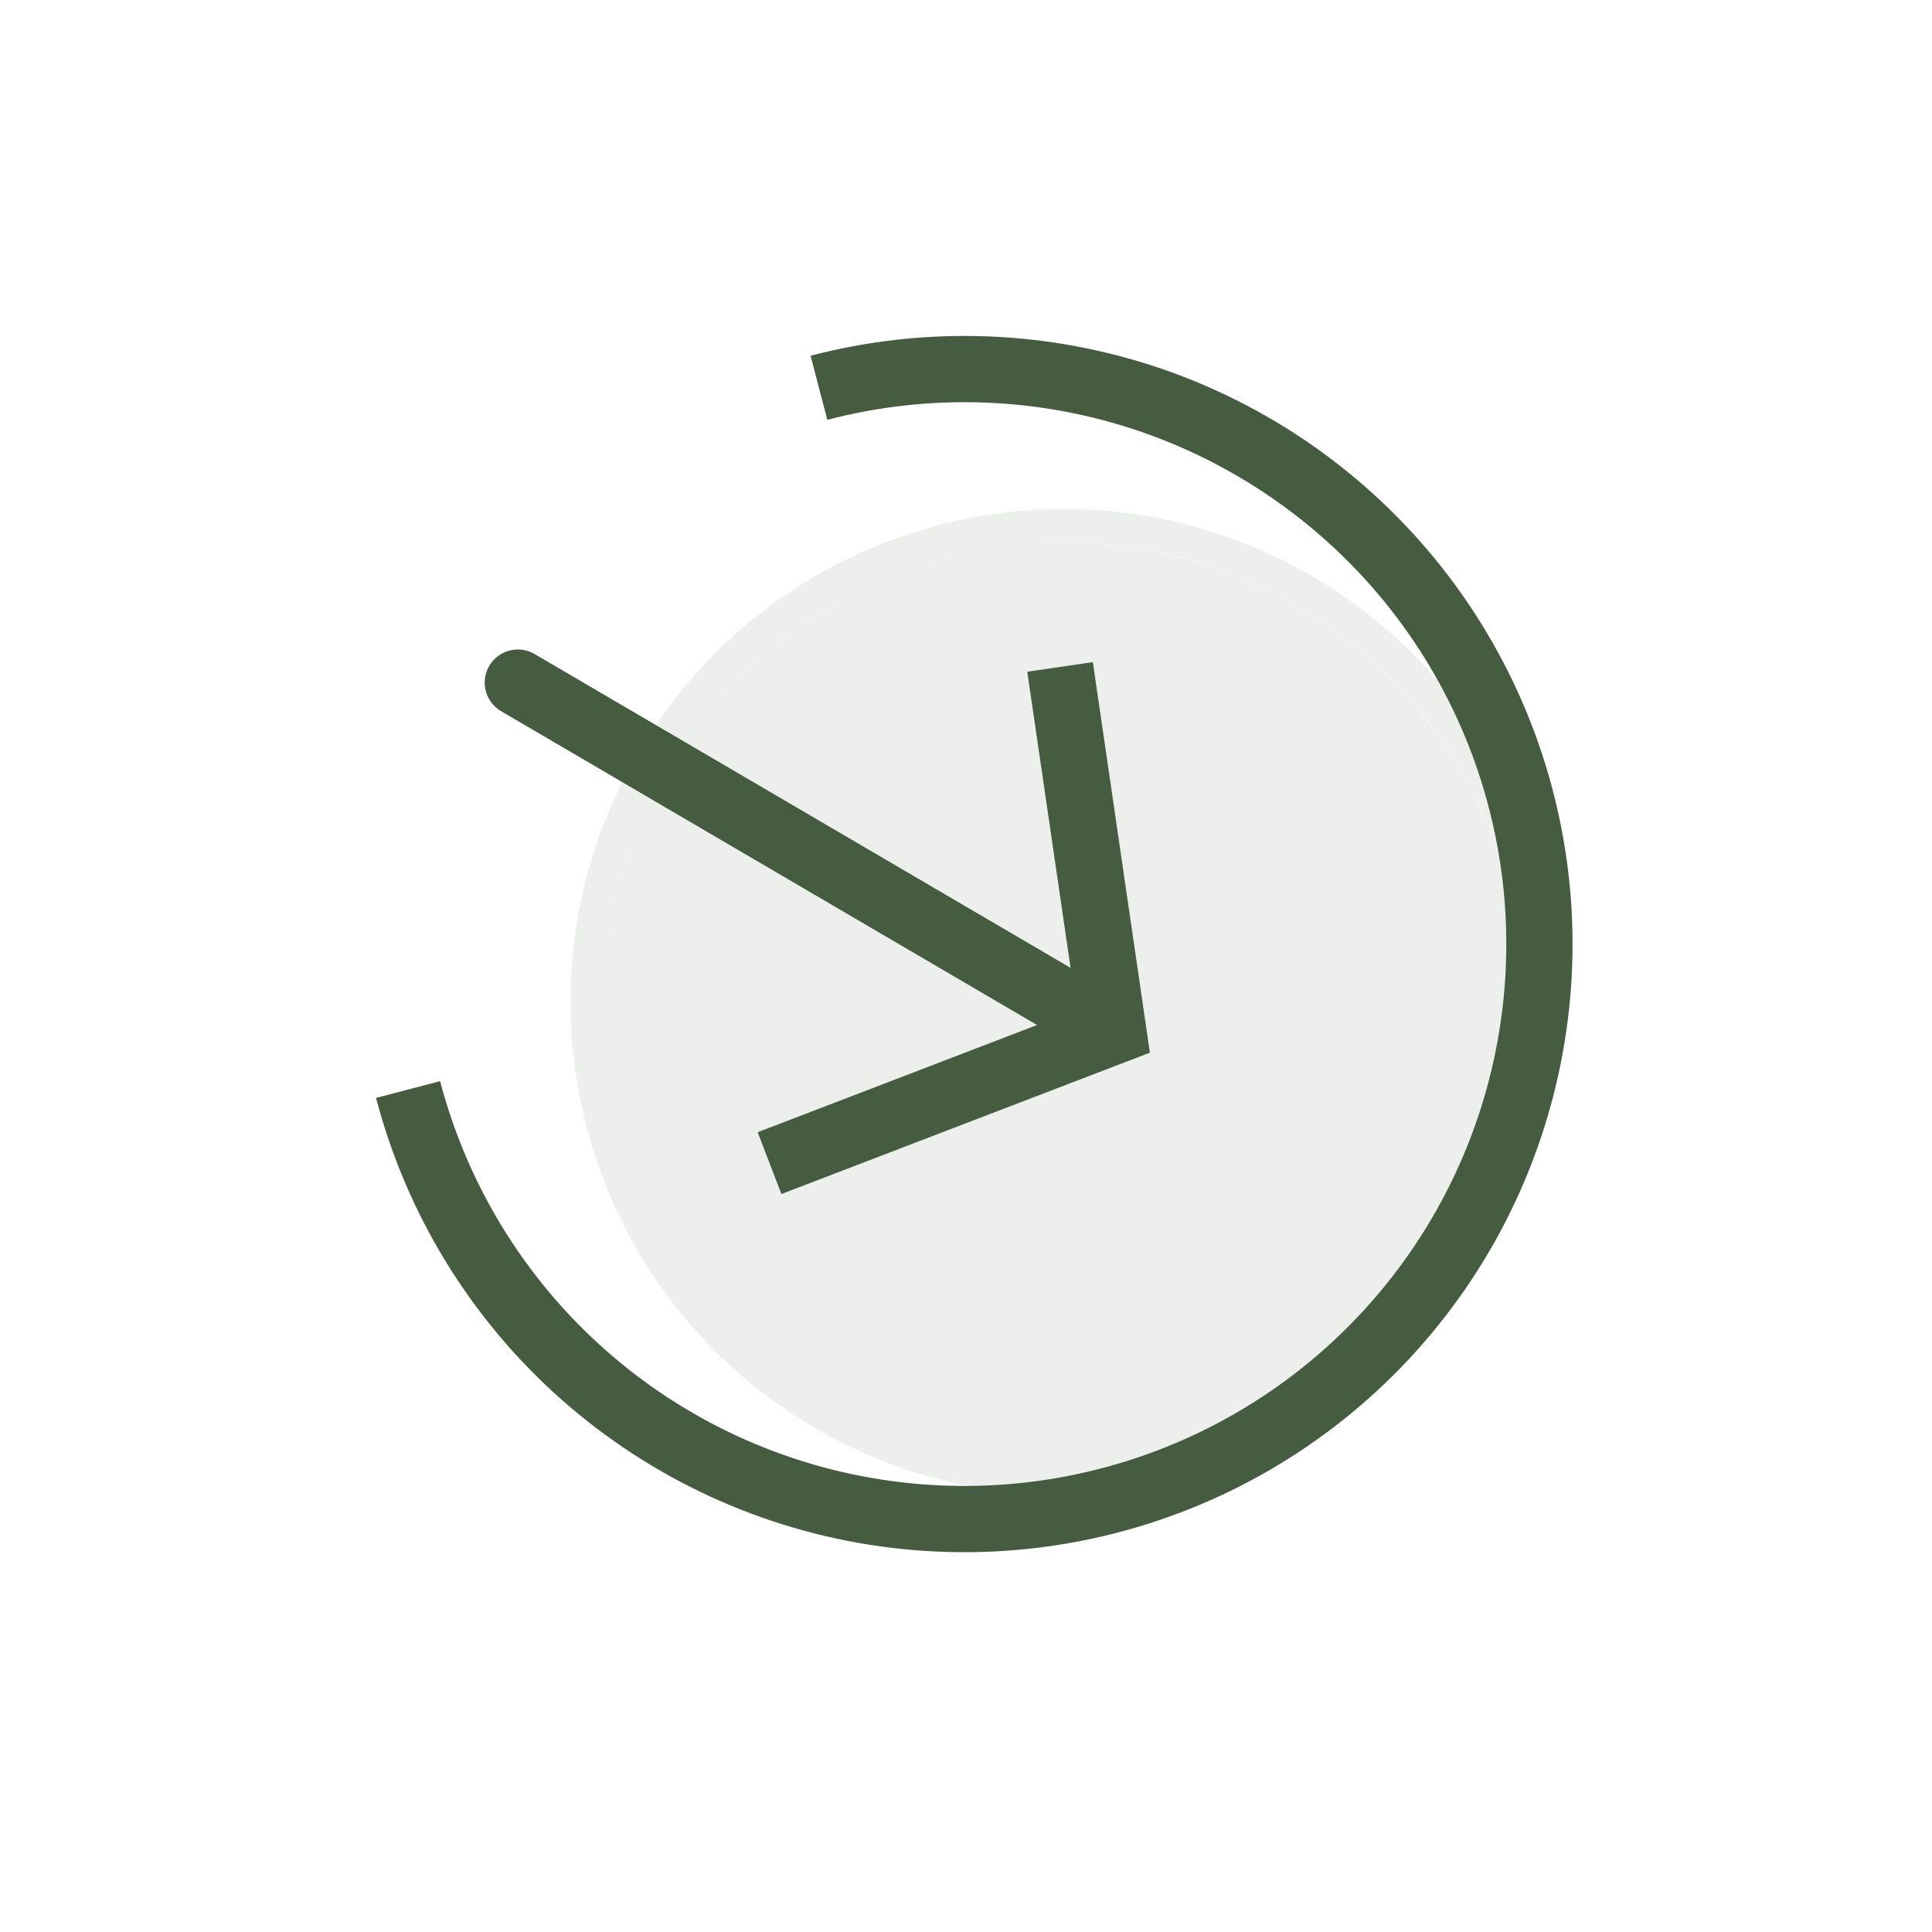
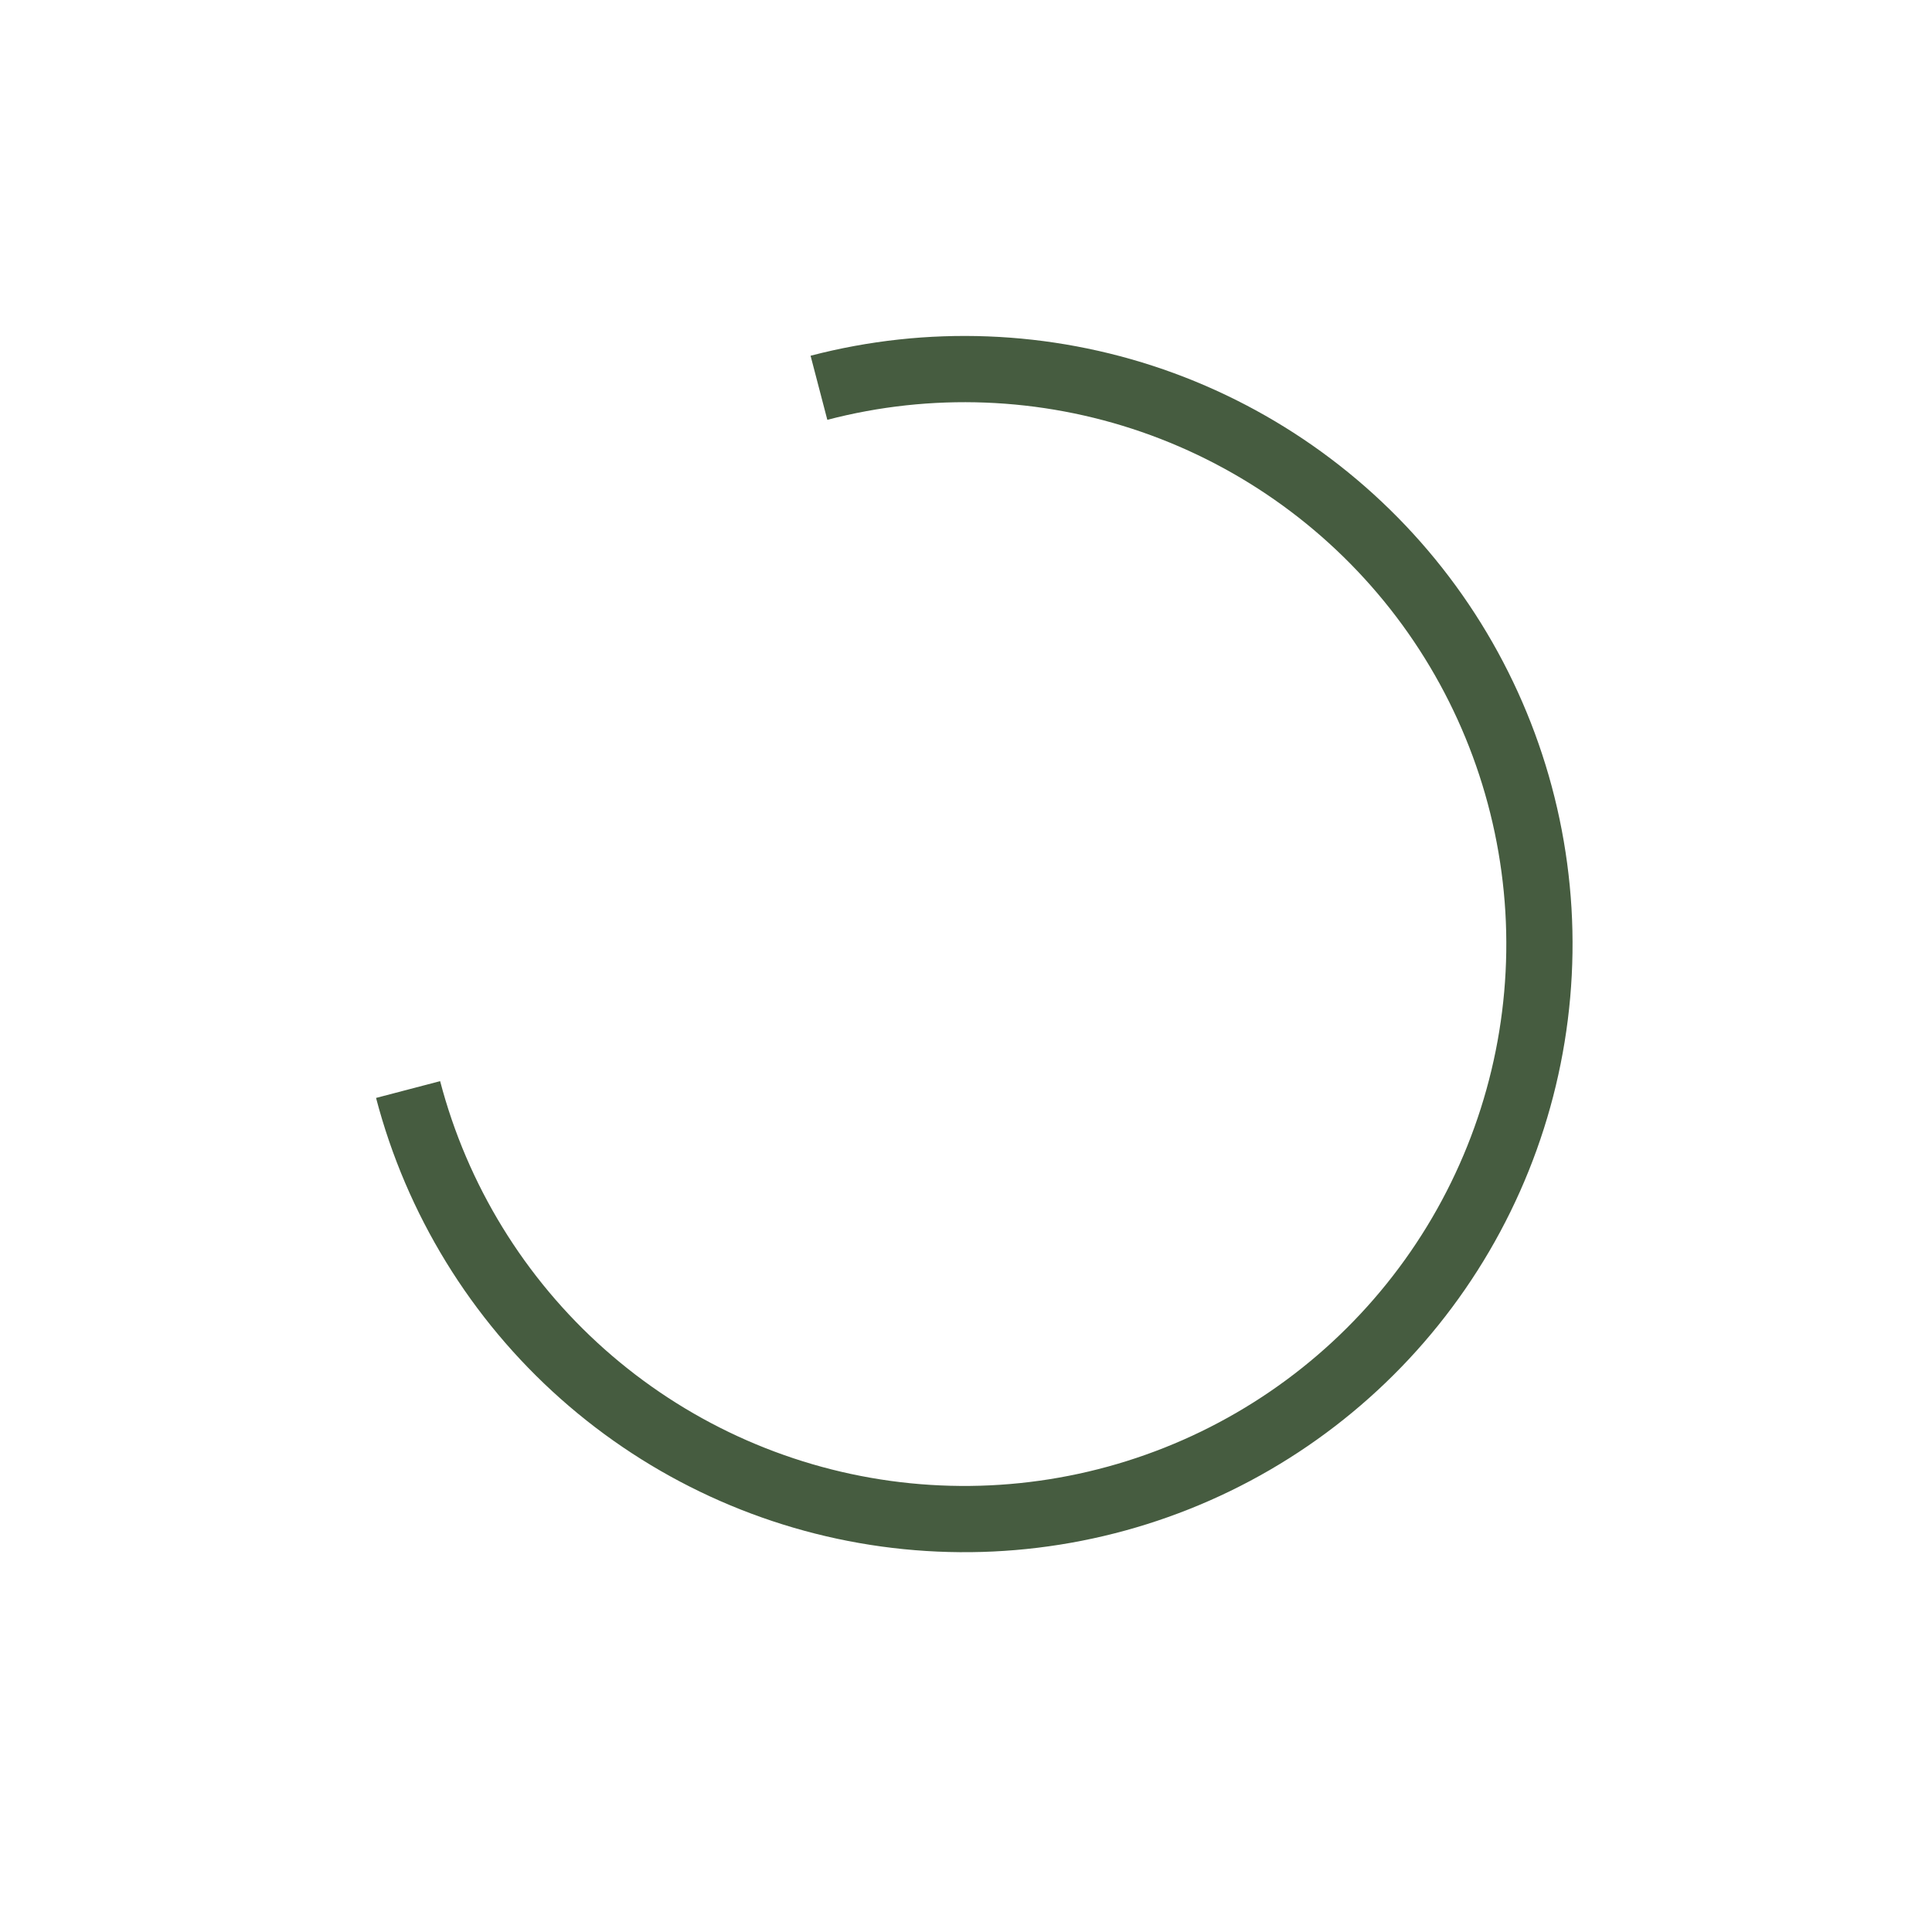
<svg xmlns="http://www.w3.org/2000/svg" width="35" height="35" viewBox="0 0 35 35" fill="none">
-   <ellipse cx="8.333" cy="8.333" rx="8.333" ry="8.333" transform="matrix(0.505 -0.863 -0.863 -0.505 22.251 29.557)" fill="#465C40" fill-opacity="0.1" />
-   <path d="M26.72 22.517C29.129 18.403 27.747 13.114 23.632 10.705C19.517 8.296 14.228 9.679 11.819 13.793C9.41 17.908 10.794 23.197 14.908 25.606C19.023 28.014 24.311 26.632 26.72 22.517Z" stroke="#465C40" stroke-opacity="0.1" stroke-width="0.6" />
  <path d="M7.393 19.738C7.915 21.731 9.015 23.525 10.556 24.893C12.096 26.26 14.008 27.141 16.049 27.422C18.09 27.703 20.168 27.373 22.022 26.473C23.875 25.573 25.42 24.144 26.461 22.366C27.502 20.588 27.992 18.541 27.87 16.485C27.747 14.428 27.018 12.454 25.774 10.812C24.529 9.17 22.826 7.934 20.88 7.259C18.933 6.585 16.83 6.504 14.836 7.025" stroke="#465C40" stroke-width="1.2" />
-   <path d="M20.168 18.682L20.762 18.595L20.831 19.07L20.383 19.242L20.168 18.682ZM9.078 12.884C8.792 12.716 8.696 12.349 8.863 12.063C9.031 11.777 9.398 11.681 9.684 11.848L9.078 12.884ZM19.204 12.082L19.798 11.995L20.762 18.595L20.168 18.682L19.575 18.768L18.61 12.169L19.204 12.082ZM20.168 18.682L20.383 19.242L14.156 21.631L13.941 21.071L13.726 20.511L19.953 18.122L20.168 18.682ZM20.168 18.682L19.865 19.2L9.078 12.884L9.381 12.366L9.684 11.848L20.471 18.164L20.168 18.682Z" fill="#465C40" />
</svg>